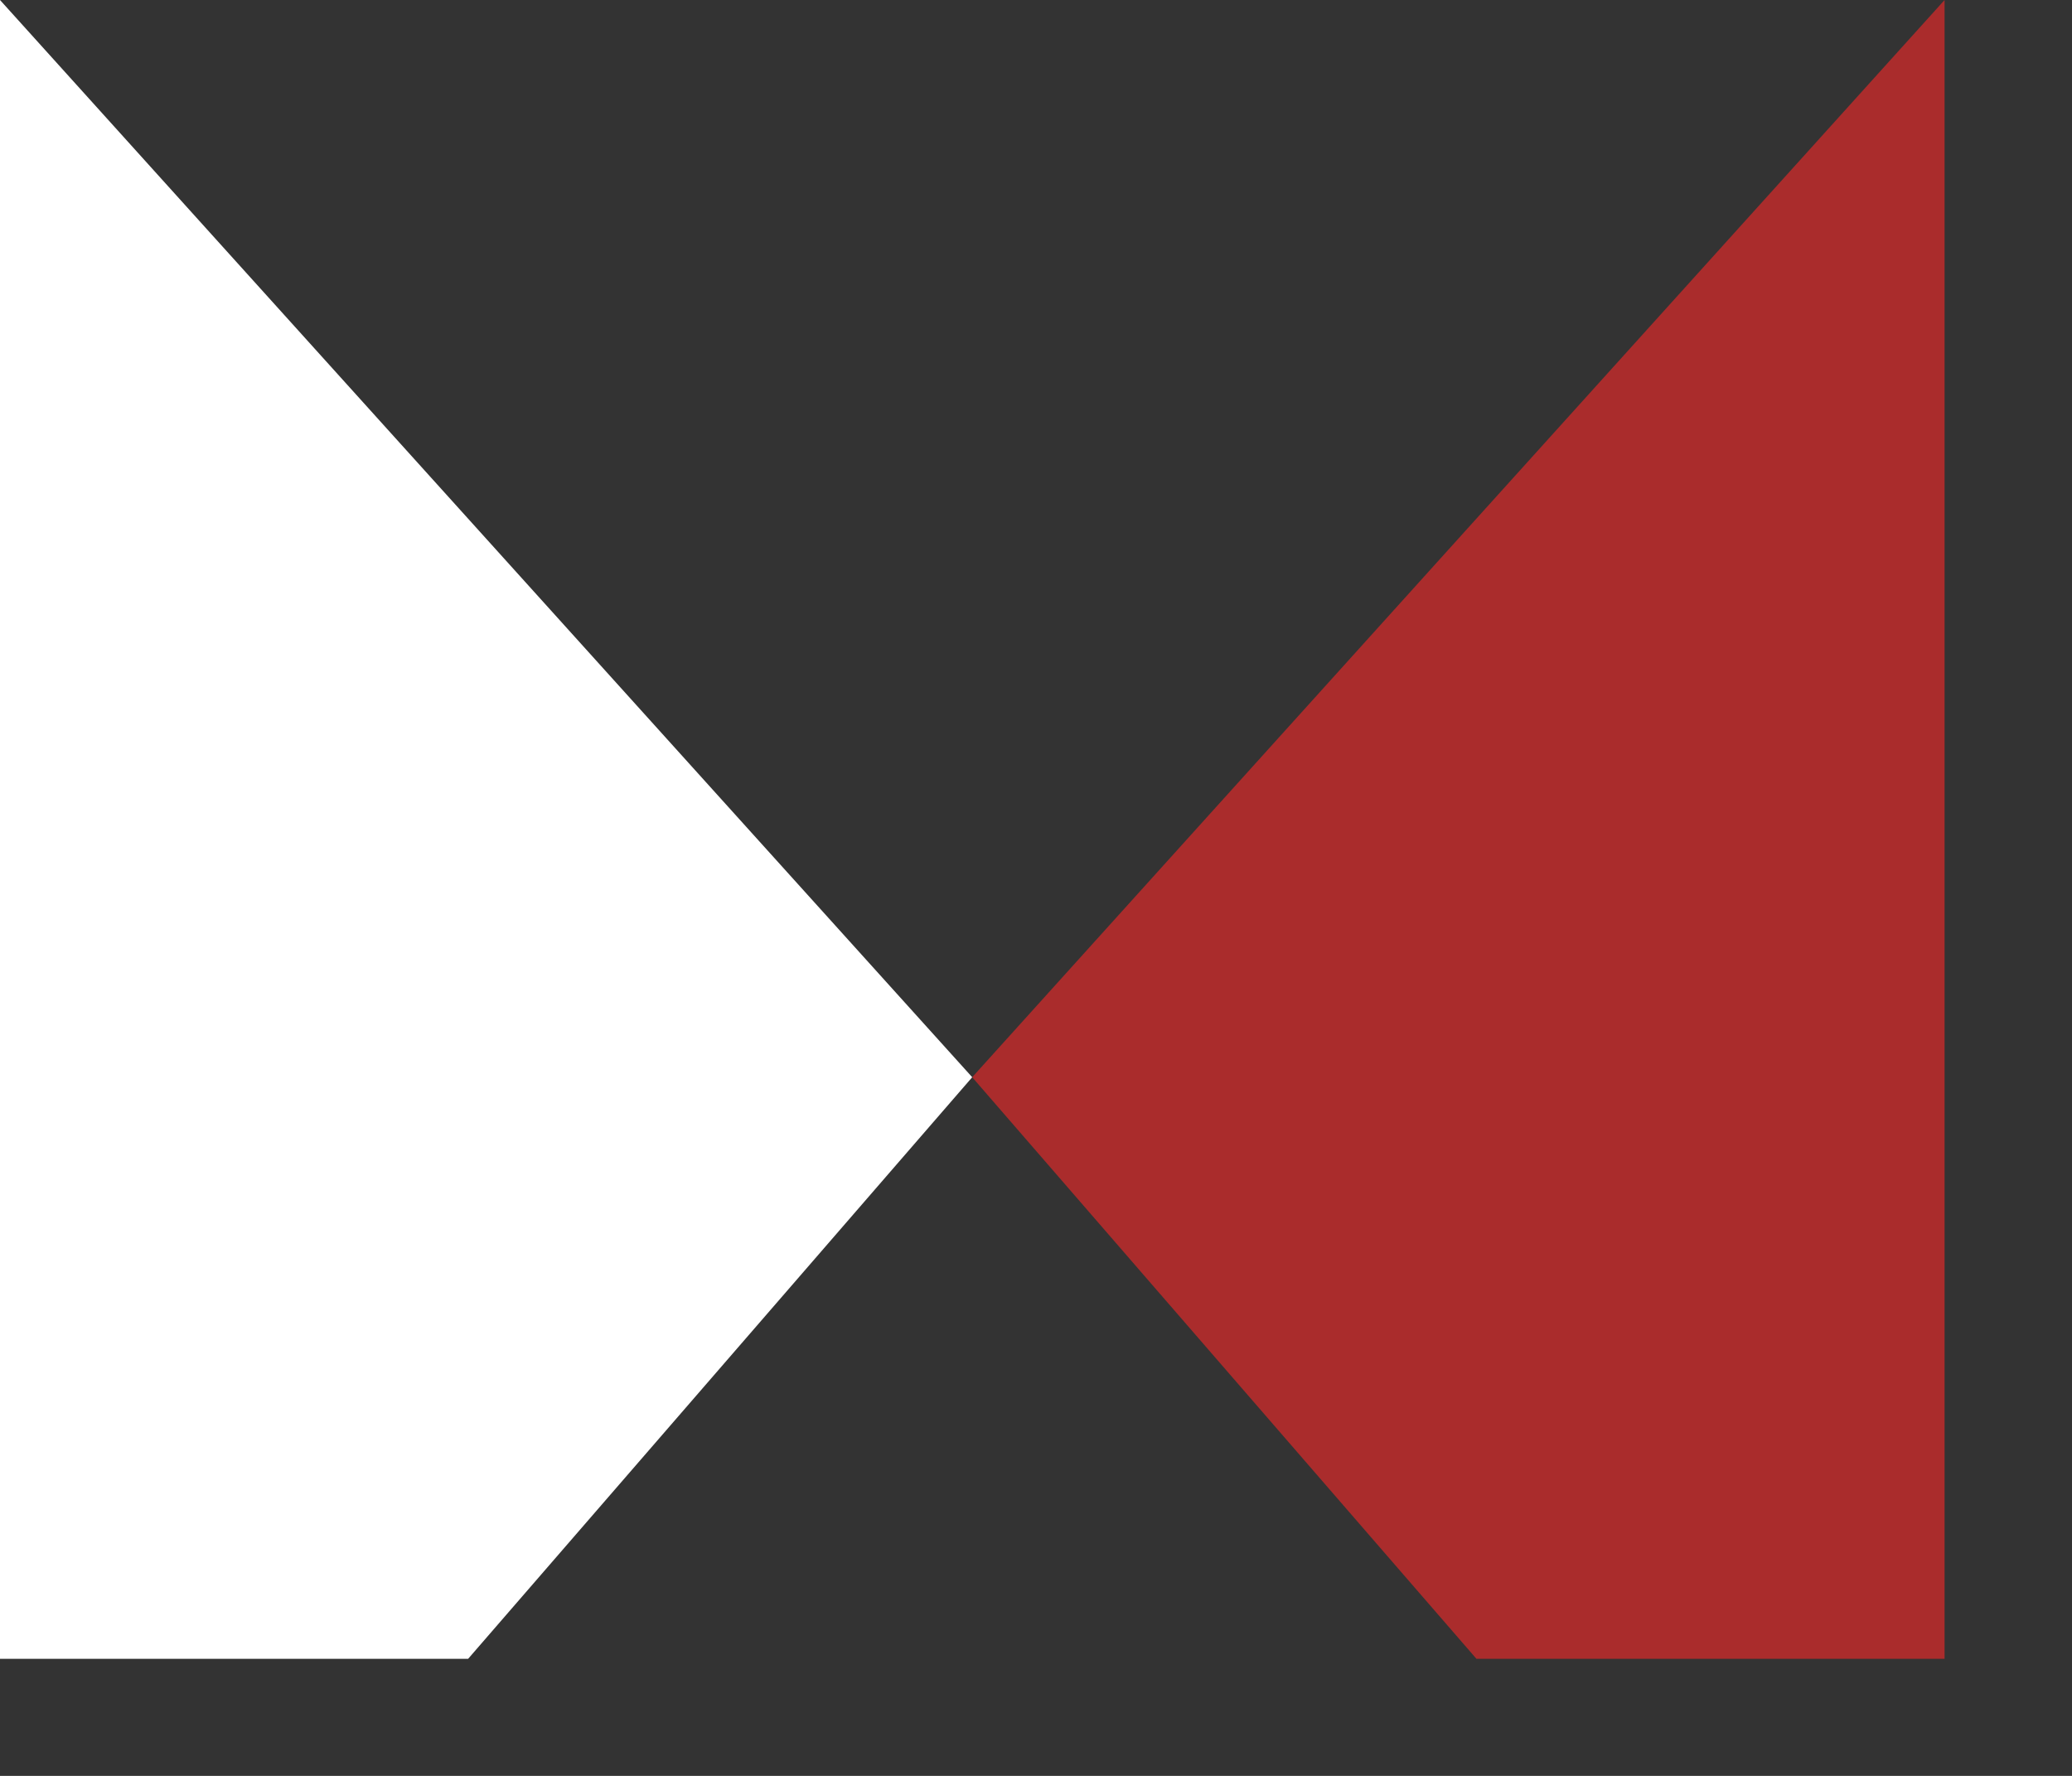
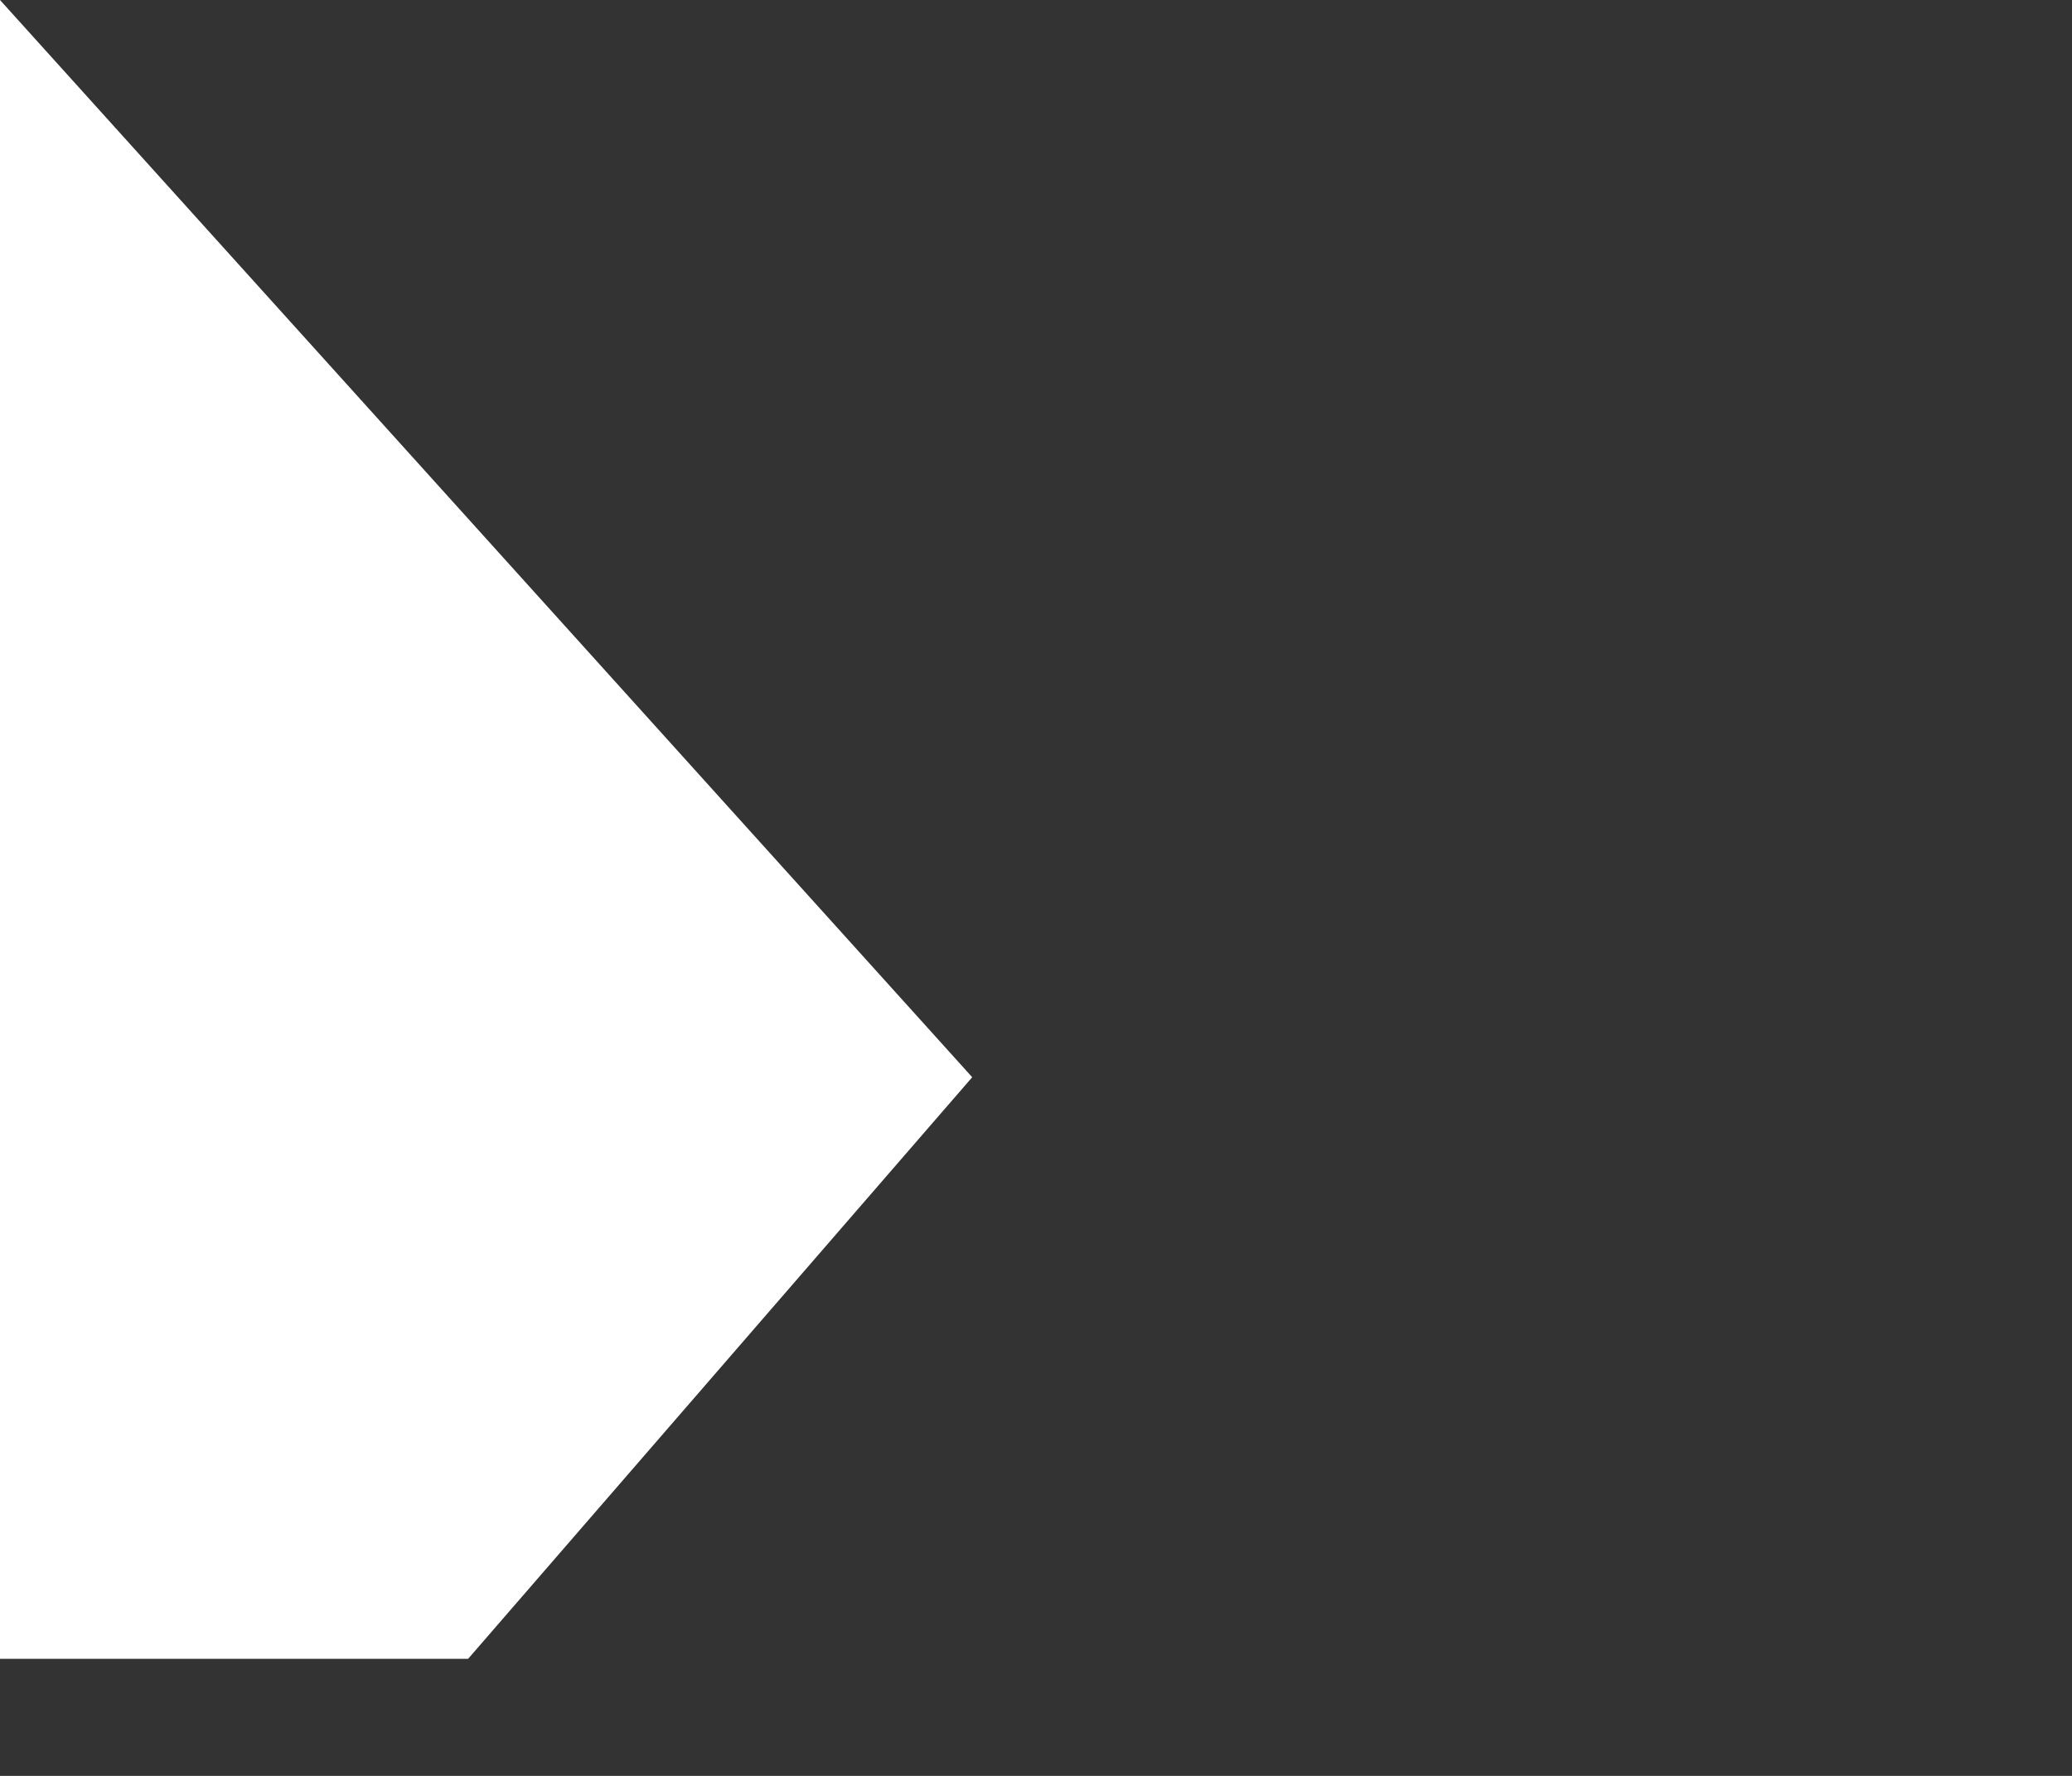
<svg xmlns="http://www.w3.org/2000/svg" width="14" height="12" viewBox="0 0 14 12" fill="none">
  <rect x="0" y="0" width="14" height="12" fill="#333333" stroke="none" />
  <path d="M0 0L6.569 7.279L3.163 11.209H0V0Z" fill="white" />
-   <path d="M13.139 0L6.569 7.279L9.976 11.209H13.139V0Z" fill="#AA2C2C" />
</svg>